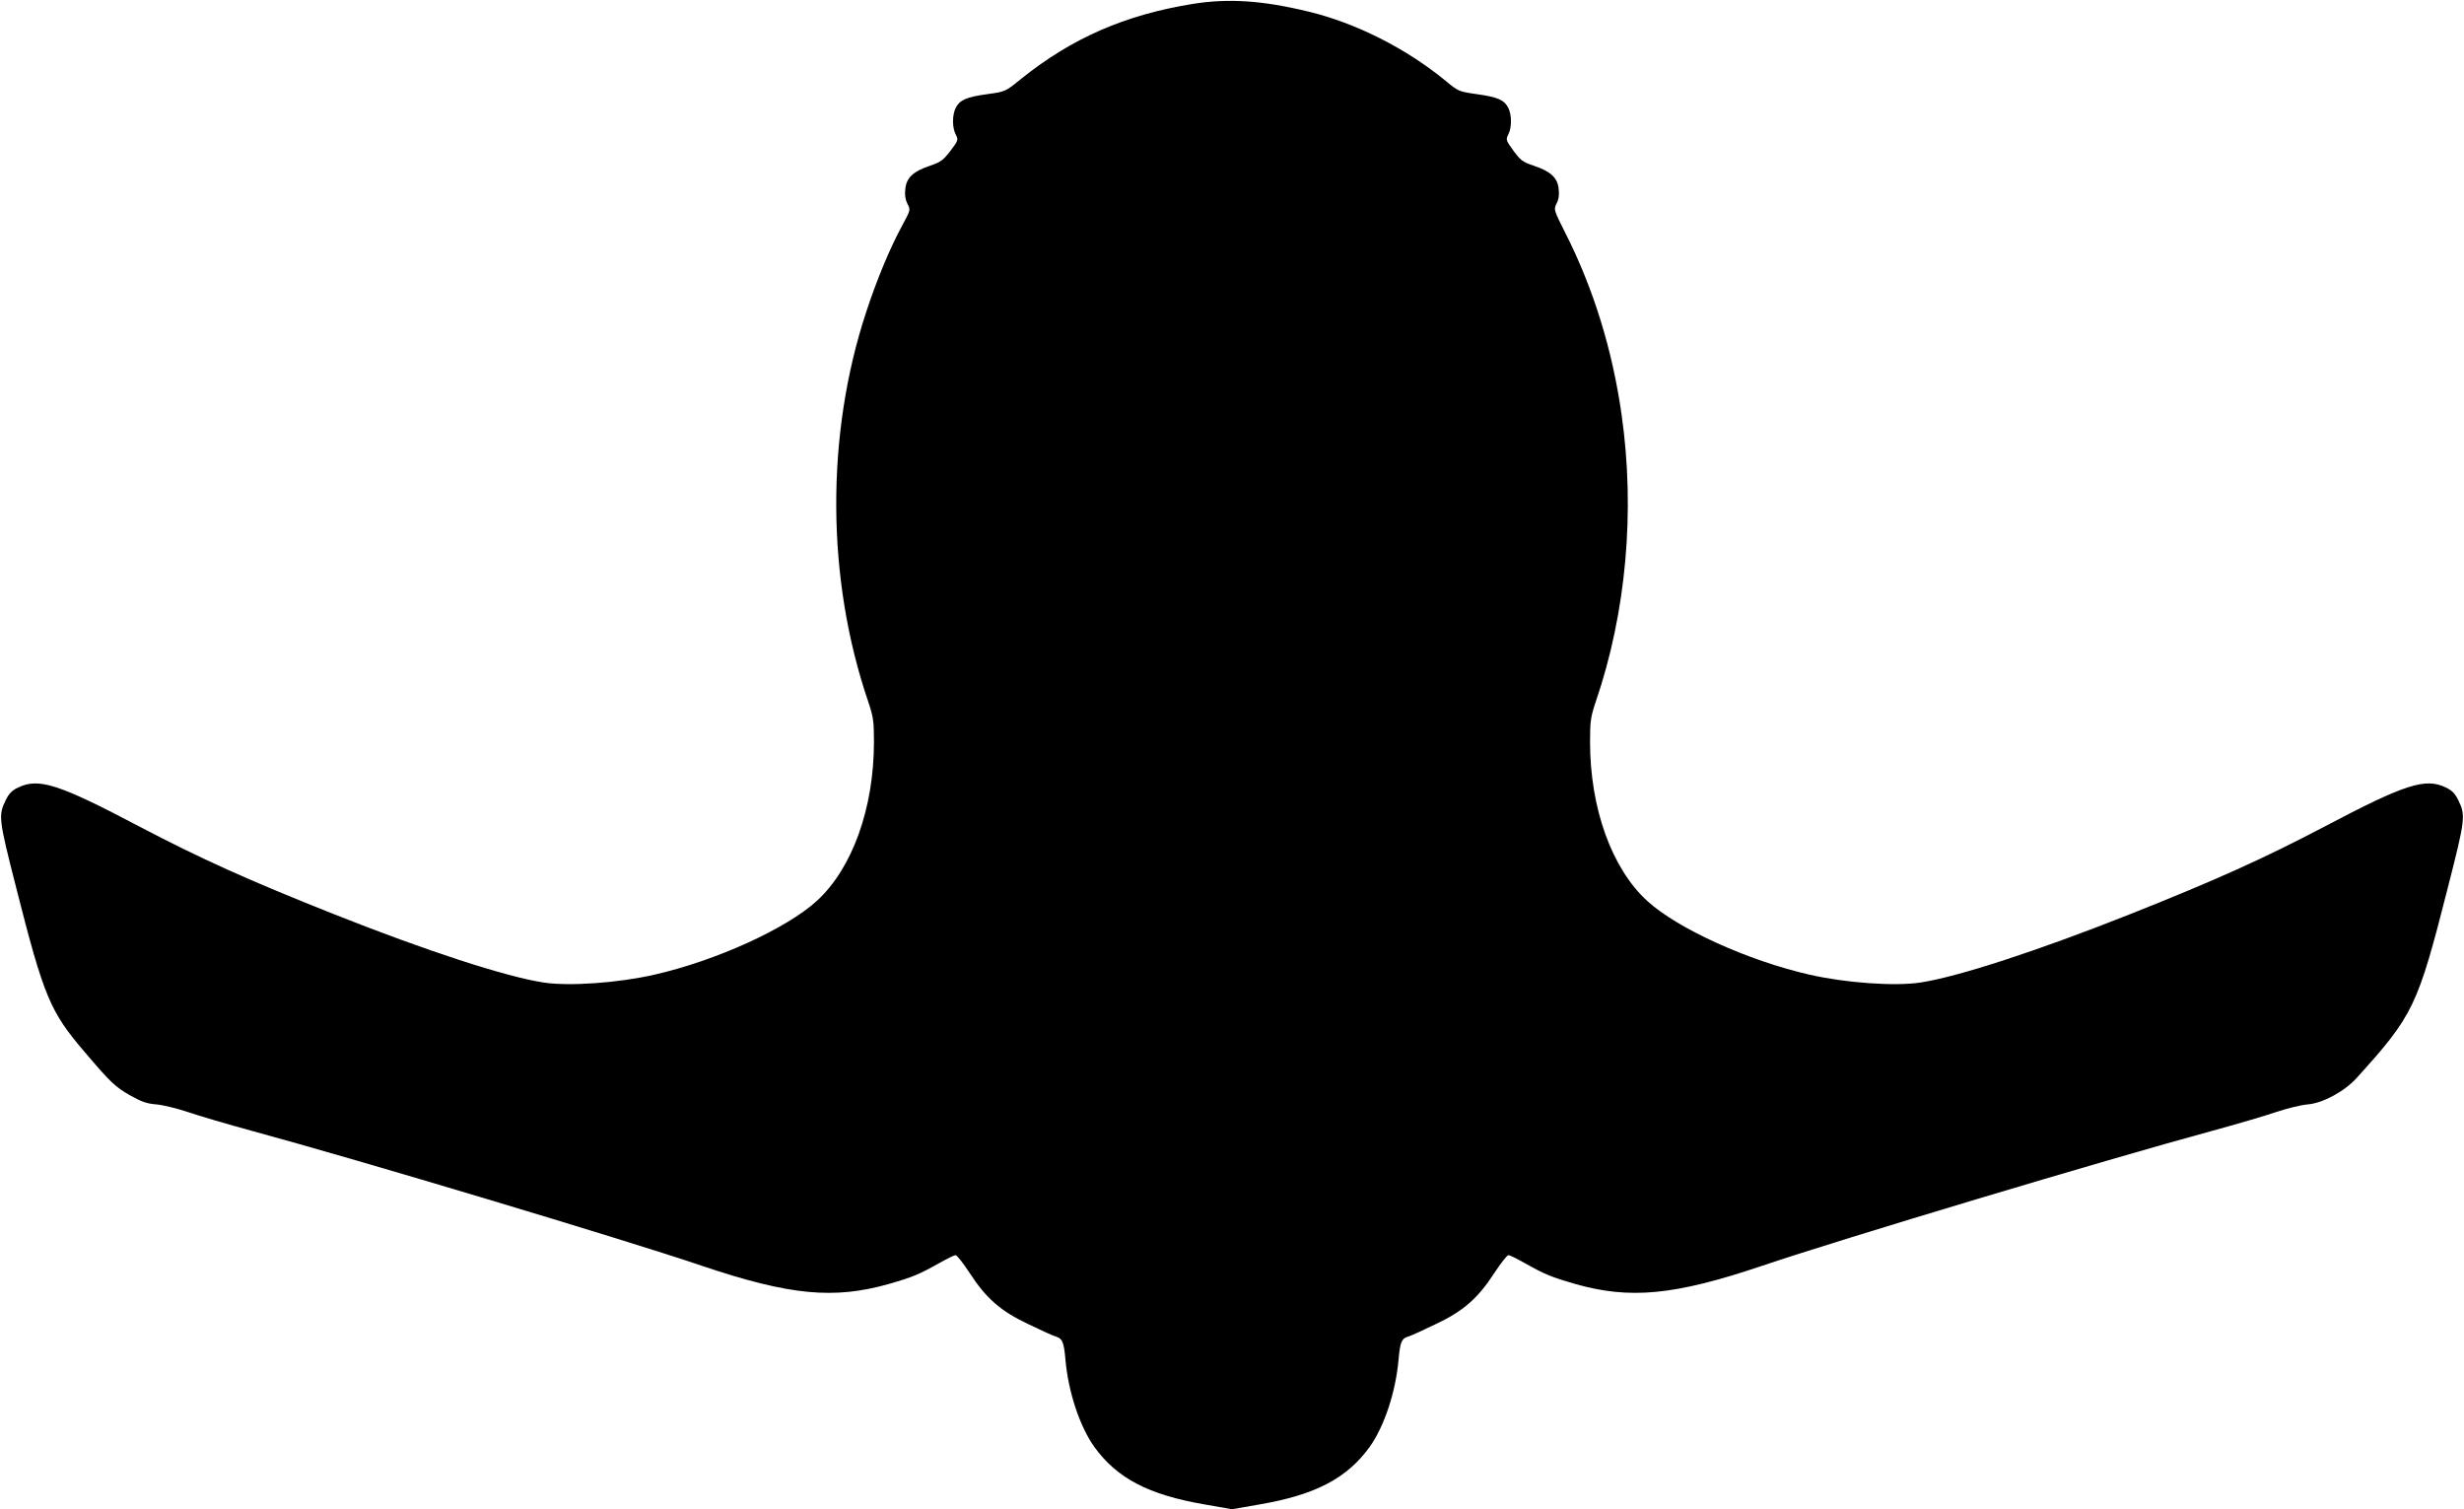
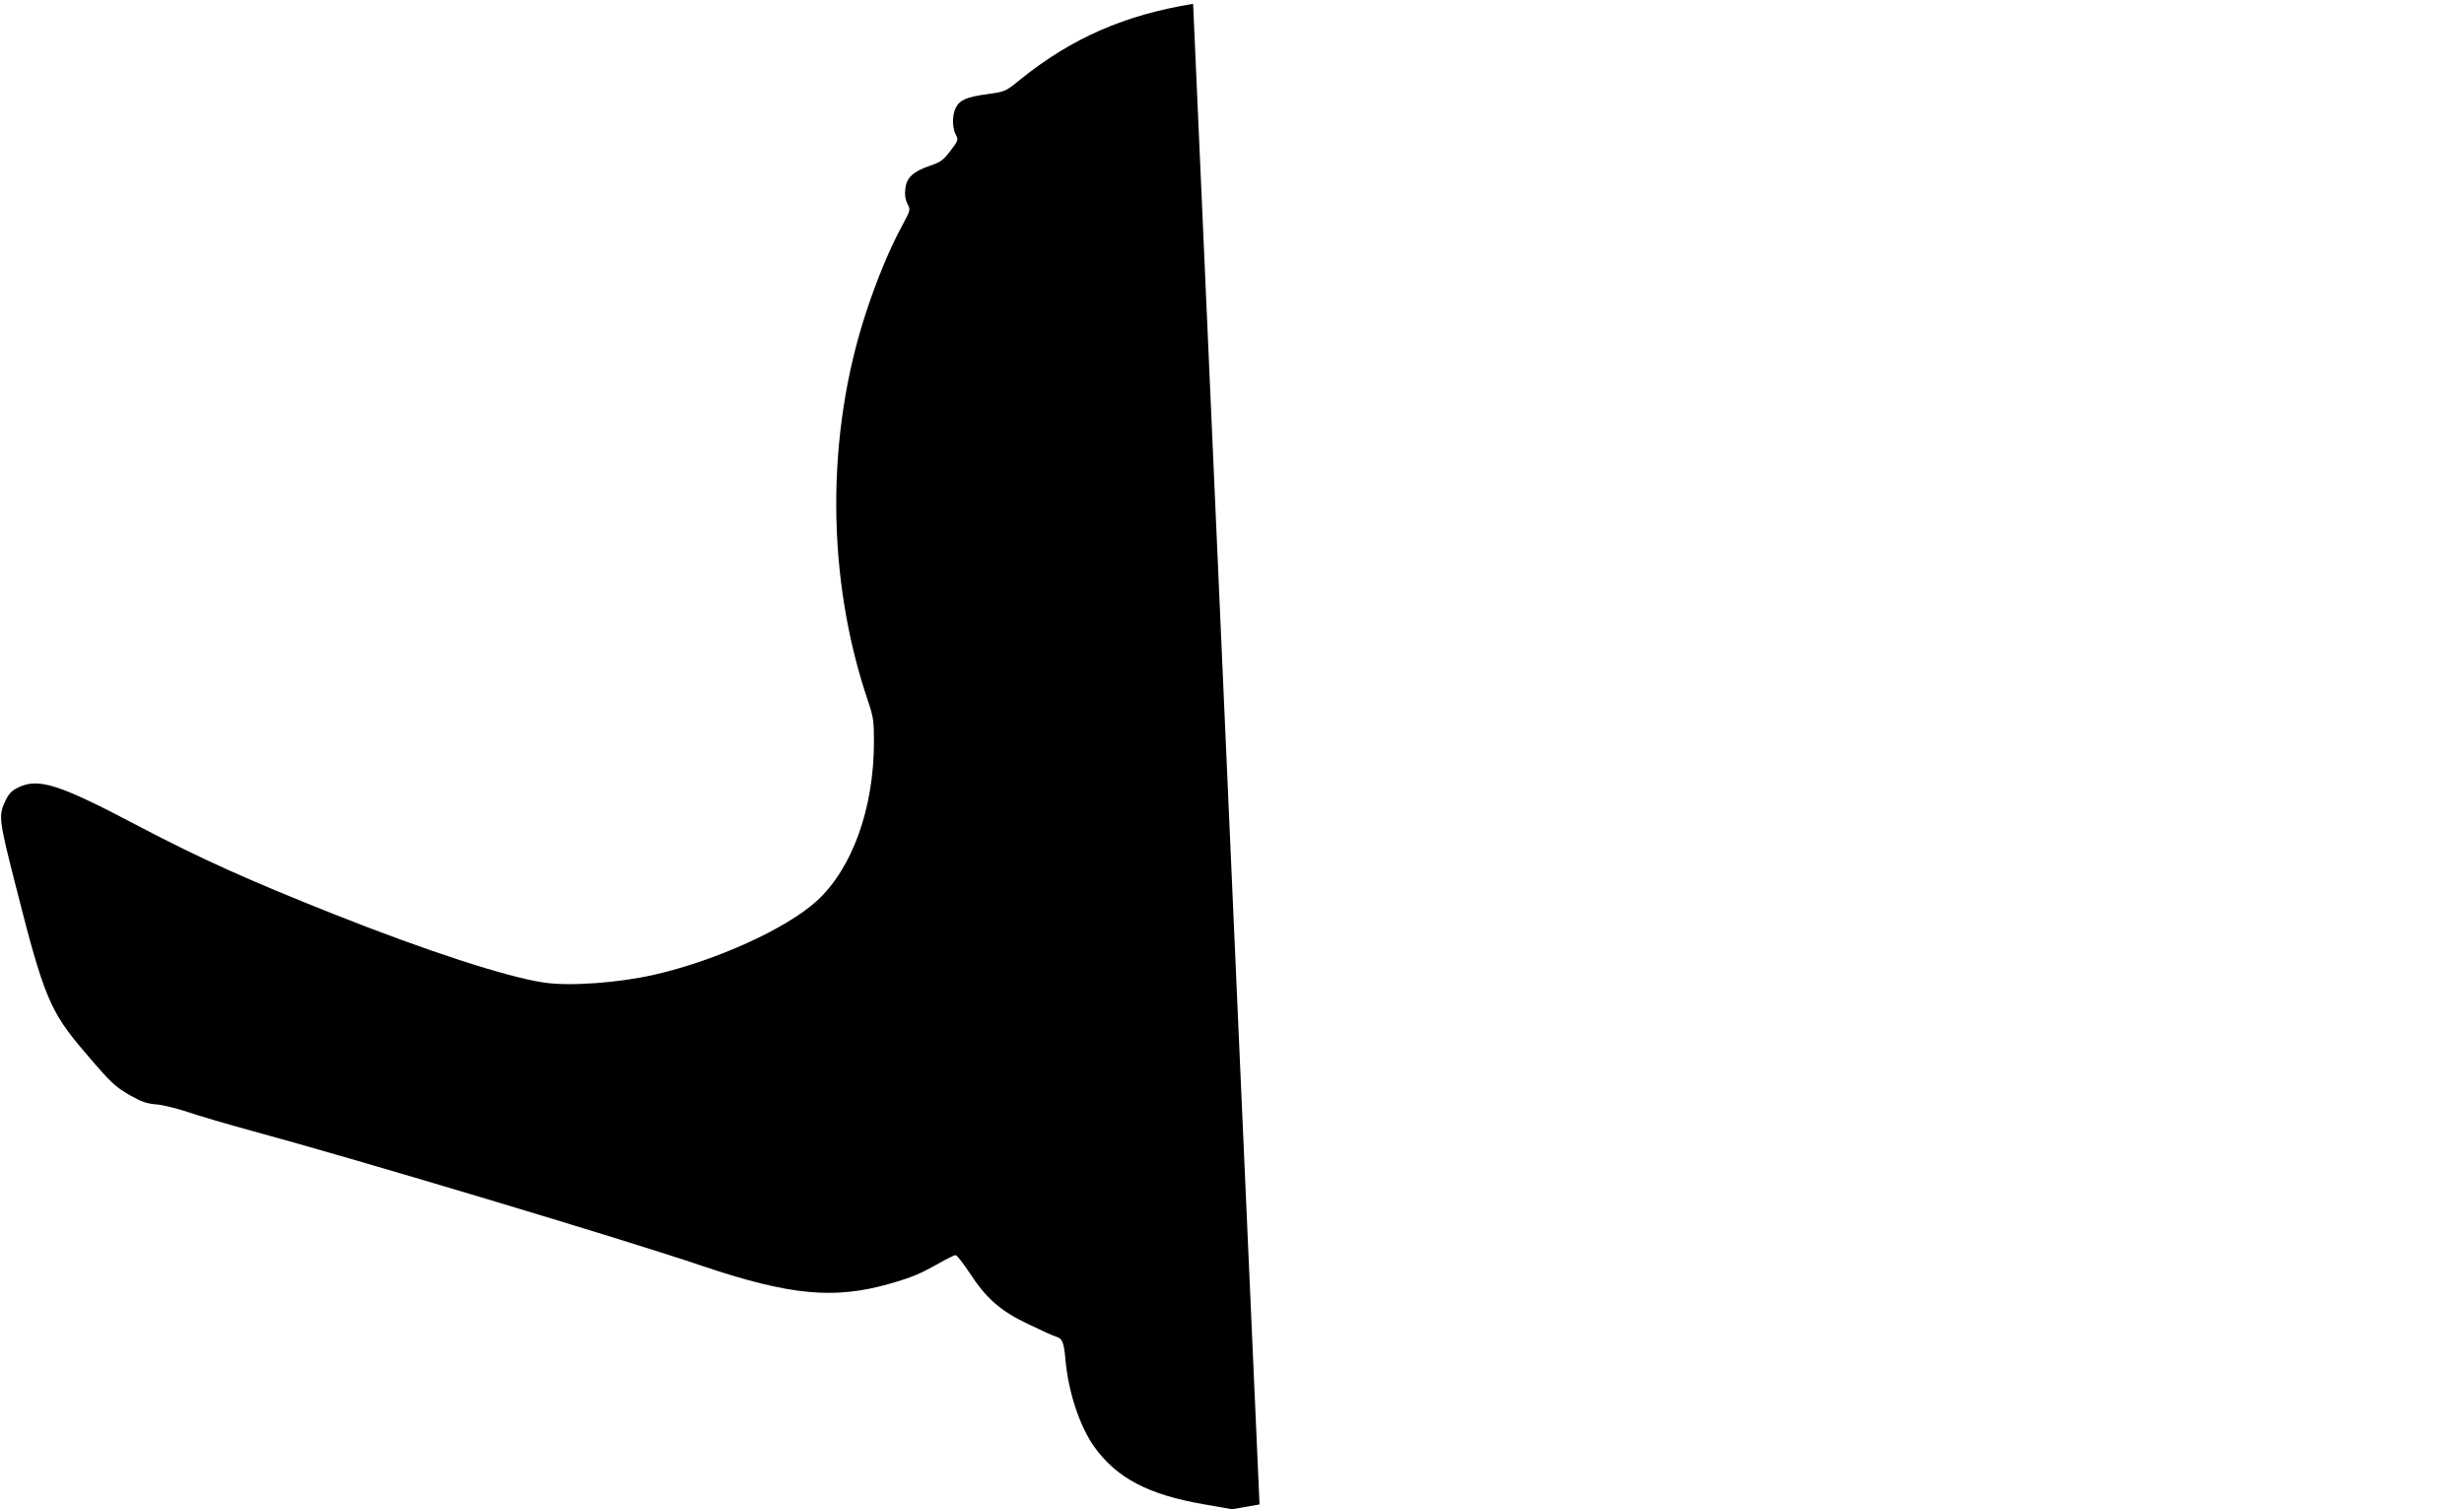
<svg xmlns="http://www.w3.org/2000/svg" version="1.0" width="1280pt" height="784pt" viewBox="0 0 1280 784" preserveAspectRatio="xMidYMid meet">
  <g transform="translate(0,784) scale(0.1,-0.1)" fill="#000000" stroke="none">
-     <path d="M6198 7820 c-354 -57 -630 -178 -894 -390 -81 -66 -81 -66 -175 -79 -109 -15 -143 -30 -164 -71 -19 -37 -19 -103 0 -139 14 -28 13 -31 -28 -85 -37 -48 -50 -58 -106 -77 -87 -29 -122 -62 -128 -120 -4 -31 0 -56 11 -78 17 -31 16 -32 -28 -114 -63 -116 -131 -279 -186 -447 -211 -639 -208 -1385 10 -2024 27 -81 30 -102 30 -210 0 -345 -113 -658 -297 -826 -157 -144 -526 -311 -843 -383 -187 -43 -443 -61 -575 -41 -194 29 -609 164 -1095 357 -440 175 -691 288 -1007 454 -417 220 -523 254 -629 202 -32 -15 -48 -32 -64 -65 -39 -80 -38 -95 55 -459 143 -563 175 -640 355 -850 135 -159 158 -180 234 -224 60 -34 88 -44 138 -48 35 -3 108 -21 162 -39 55 -19 208 -64 340 -100 546 -148 1924 -561 2334 -700 454 -153 685 -175 972 -93 121 35 157 50 258 107 41 23 79 42 86 42 7 0 39 -41 72 -91 87 -134 162 -200 309 -269 66 -32 130 -61 143 -64 31 -10 39 -29 47 -121 15 -167 74 -344 149 -450 118 -164 282 -250 574 -300 l142 -25 143 25 c291 50 455 136 573 300 75 106 134 283 149 450 8 92 16 111 47 121 13 3 77 32 143 64 147 69 222 135 309 269 33 50 65 91 72 91 7 0 45 -19 86 -42 101 -57 137 -72 258 -107 287 -82 518 -60 972 93 410 139 1788 552 2334 700 132 36 285 81 340 100 54 18 127 36 162 39 78 6 192 68 255 138 294 325 316 370 472 984 93 364 94 379 55 459 -16 33 -32 50 -64 65 -106 52 -212 18 -629 -202 -316 -166 -567 -279 -1007 -454 -486 -193 -901 -328 -1095 -357 -132 -20 -388 -2 -575 41 -317 72 -686 239 -843 383 -184 168 -297 481 -297 826 0 108 3 129 30 210 158 462 205 989 134 1489 -48 339 -147 659 -294 948 -59 117 -59 119 -44 150 11 20 15 45 11 76 -6 58 -42 91 -129 120 -57 19 -69 28 -106 78 -39 54 -40 57 -27 84 19 36 19 102 0 139 -21 41 -55 56 -164 71 -92 13 -96 15 -160 68 -205 169 -468 302 -715 361 -239 58 -414 69 -598 40z" />
+     <path d="M6198 7820 c-354 -57 -630 -178 -894 -390 -81 -66 -81 -66 -175 -79 -109 -15 -143 -30 -164 -71 -19 -37 -19 -103 0 -139 14 -28 13 -31 -28 -85 -37 -48 -50 -58 -106 -77 -87 -29 -122 -62 -128 -120 -4 -31 0 -56 11 -78 17 -31 16 -32 -28 -114 -63 -116 -131 -279 -186 -447 -211 -639 -208 -1385 10 -2024 27 -81 30 -102 30 -210 0 -345 -113 -658 -297 -826 -157 -144 -526 -311 -843 -383 -187 -43 -443 -61 -575 -41 -194 29 -609 164 -1095 357 -440 175 -691 288 -1007 454 -417 220 -523 254 -629 202 -32 -15 -48 -32 -64 -65 -39 -80 -38 -95 55 -459 143 -563 175 -640 355 -850 135 -159 158 -180 234 -224 60 -34 88 -44 138 -48 35 -3 108 -21 162 -39 55 -19 208 -64 340 -100 546 -148 1924 -561 2334 -700 454 -153 685 -175 972 -93 121 35 157 50 258 107 41 23 79 42 86 42 7 0 39 -41 72 -91 87 -134 162 -200 309 -269 66 -32 130 -61 143 -64 31 -10 39 -29 47 -121 15 -167 74 -344 149 -450 118 -164 282 -250 574 -300 l142 -25 143 25 z" />
  </g>
</svg>